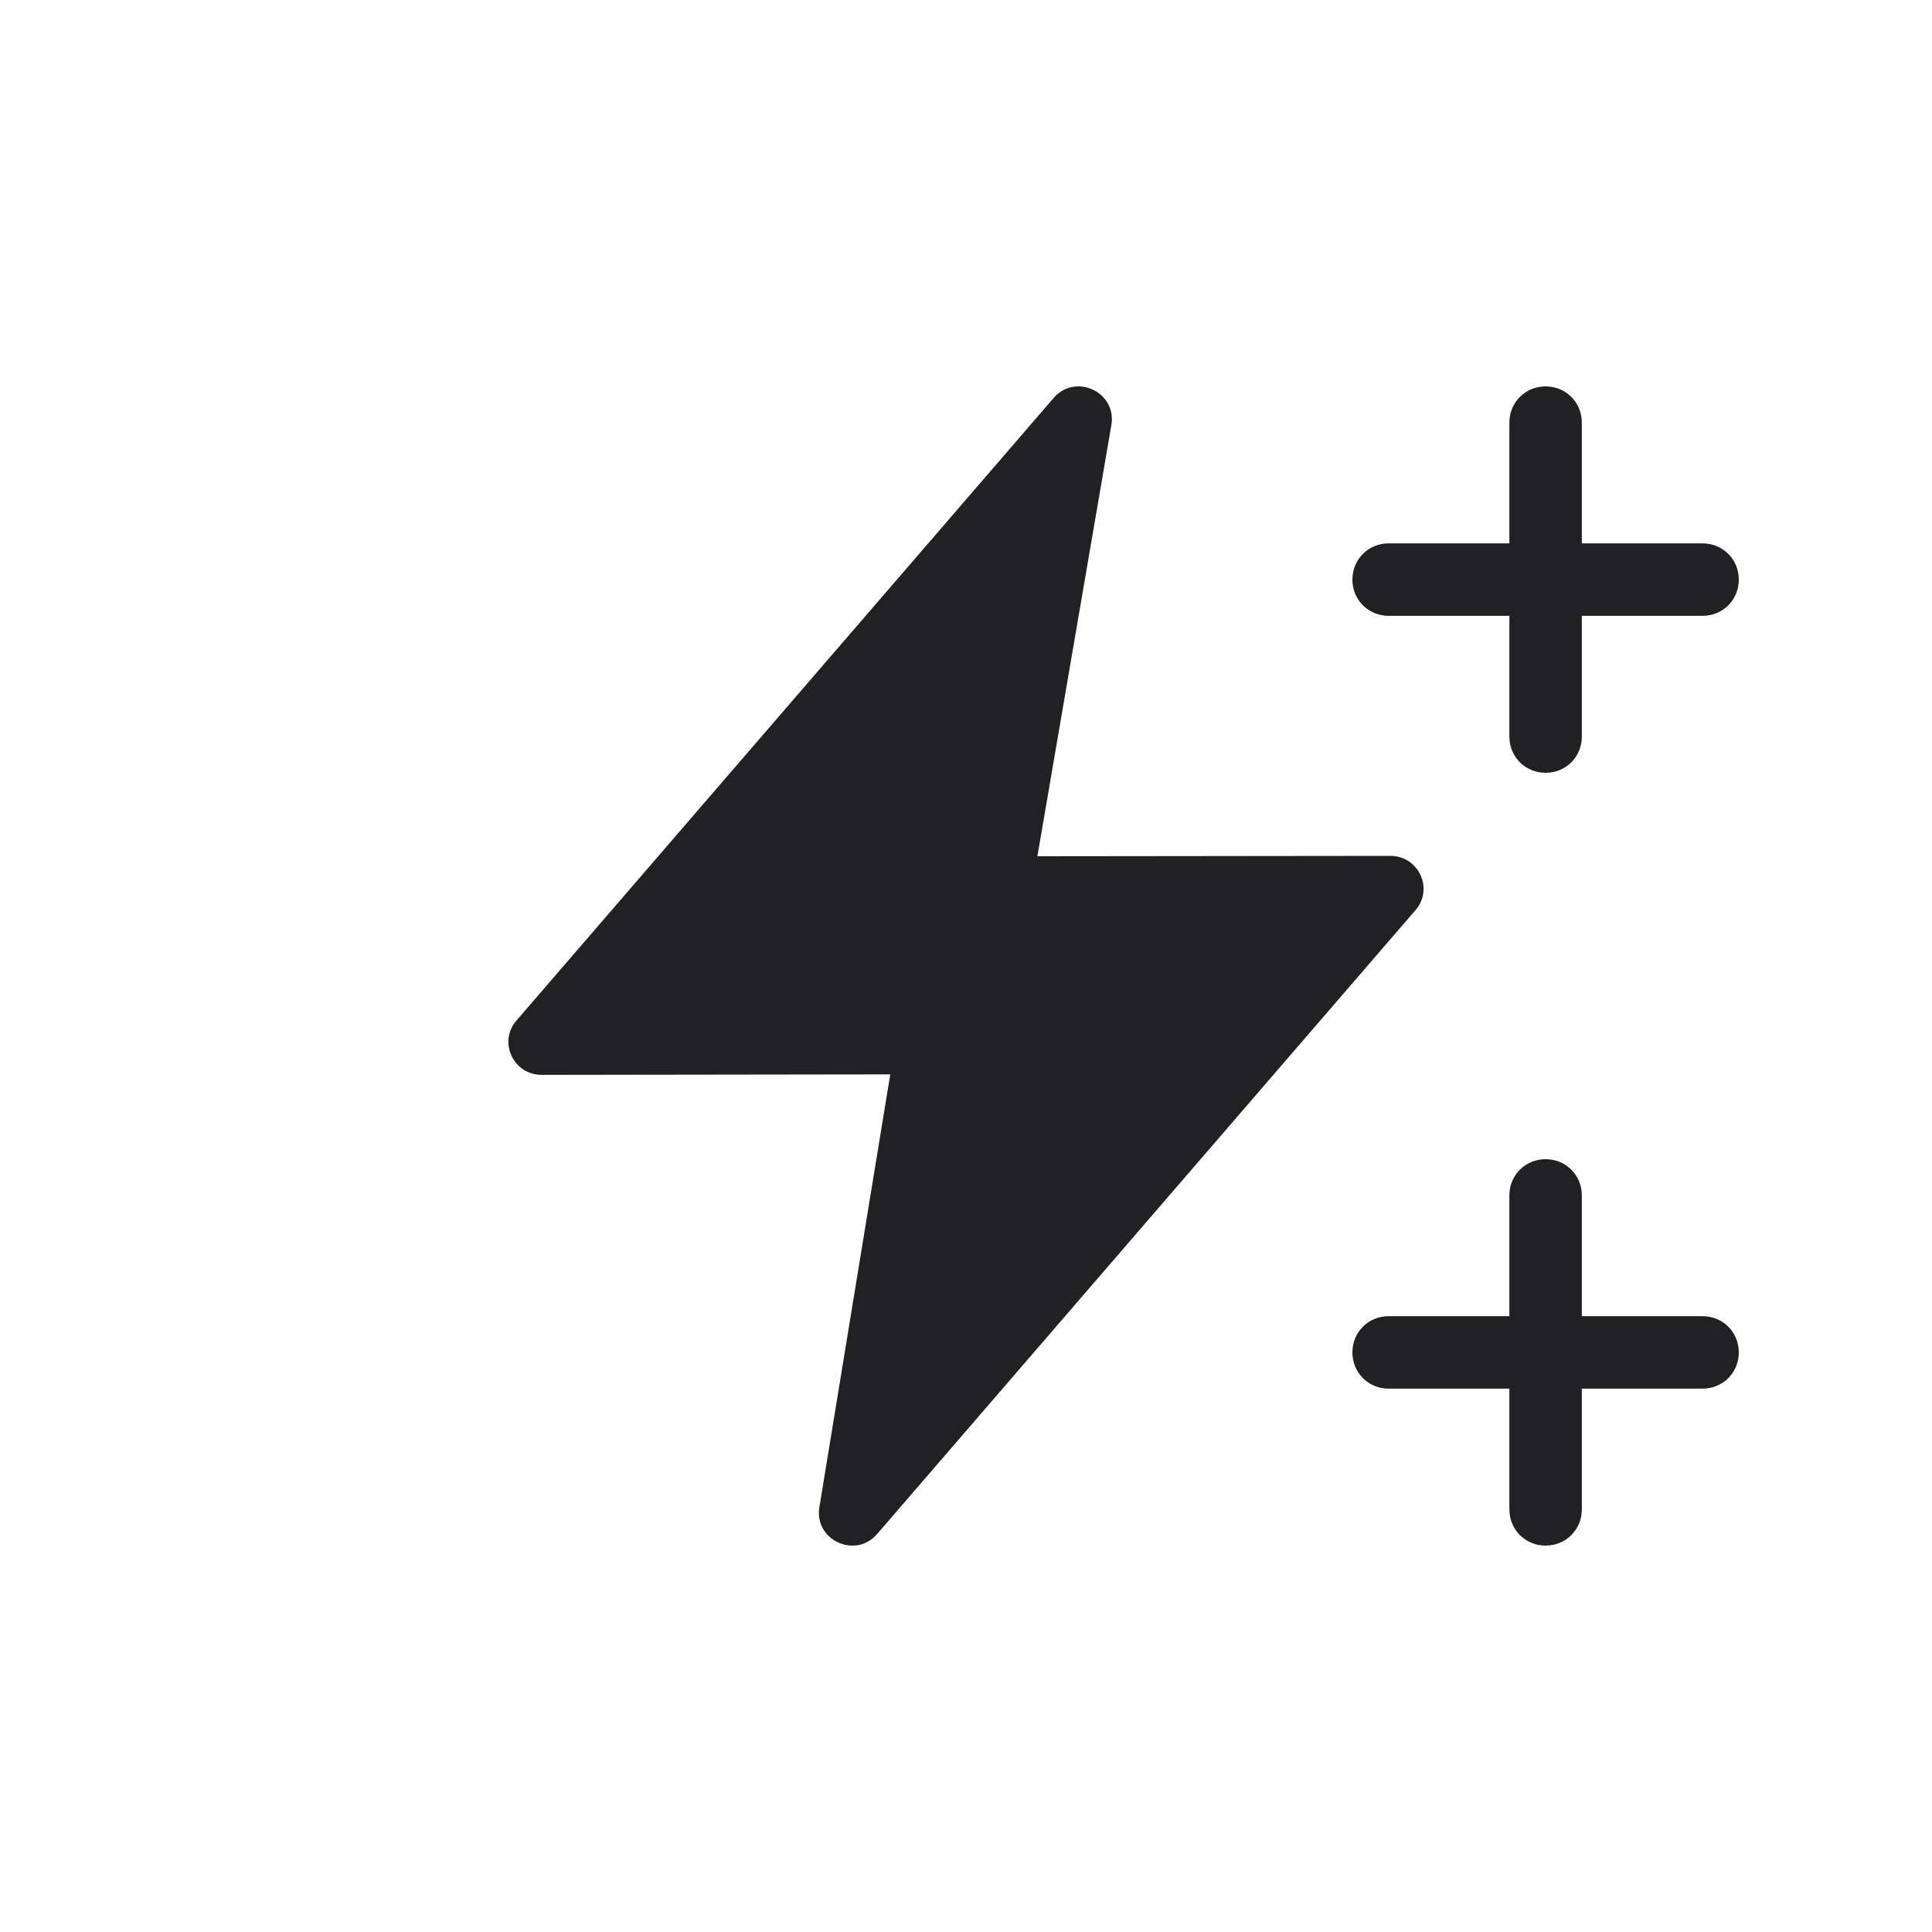
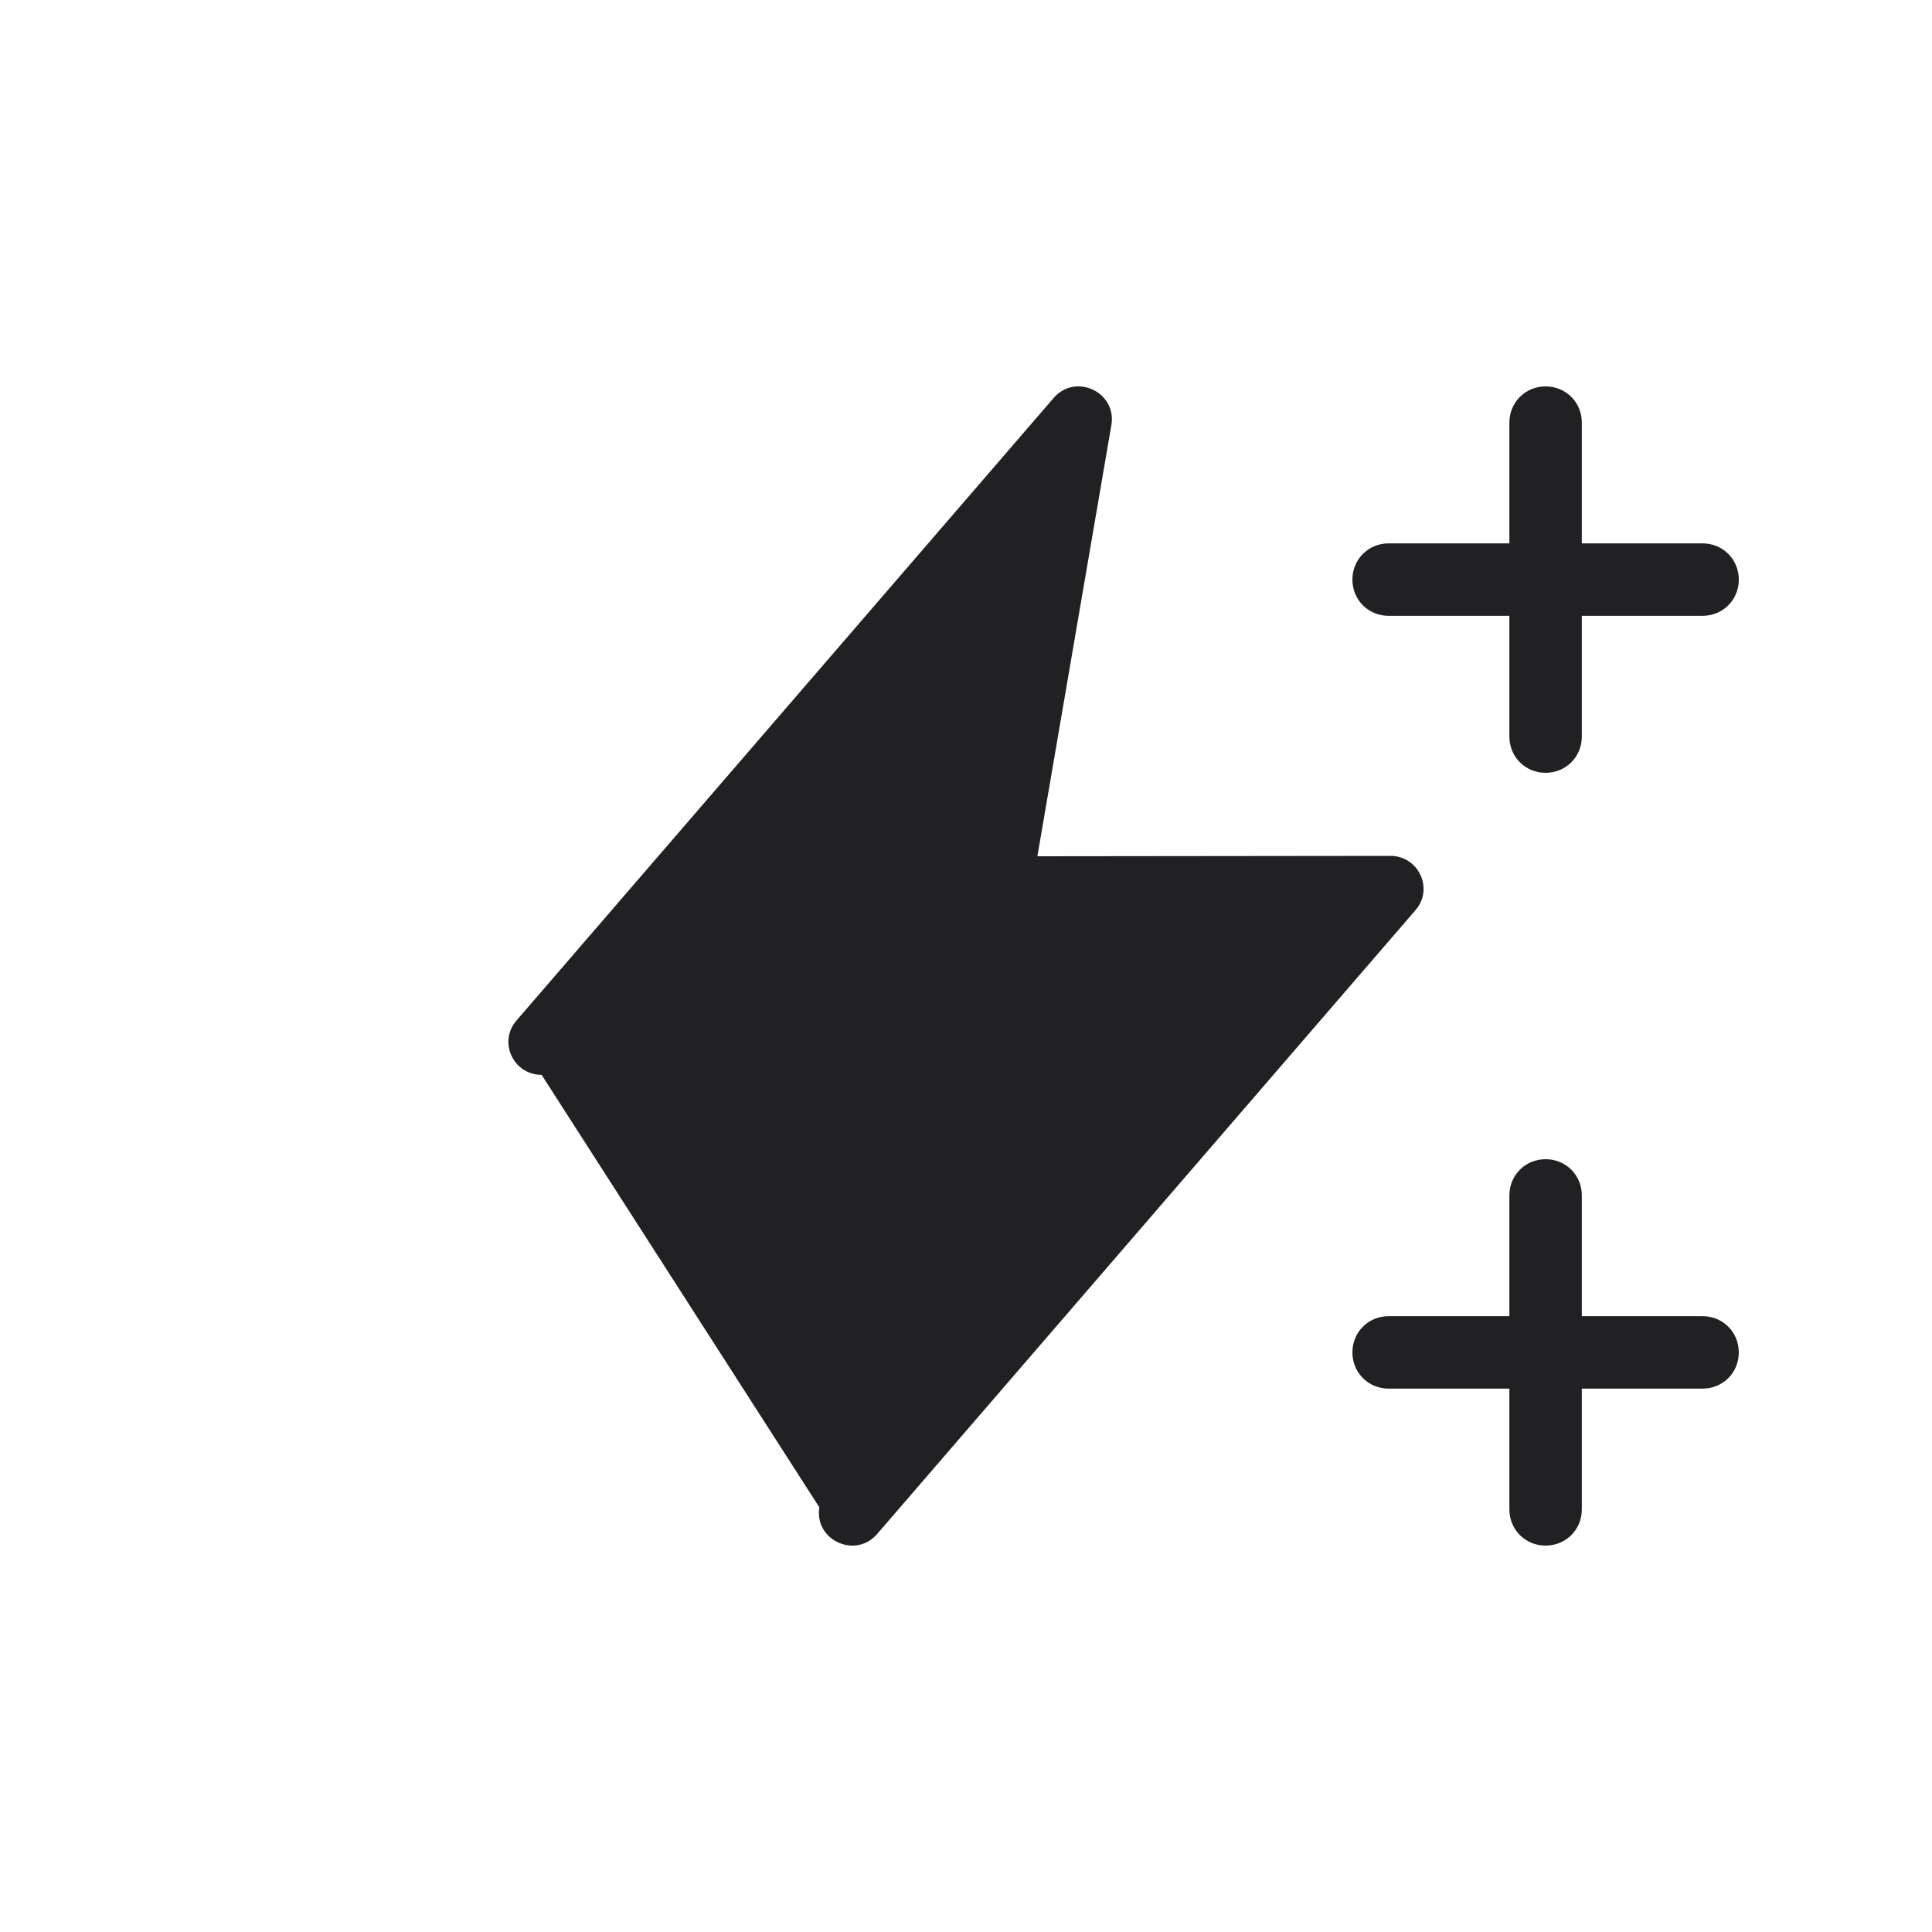
<svg xmlns="http://www.w3.org/2000/svg" width="20" height="20" viewBox="0 0 20 20" fill="none">
-   <path fill-rule="evenodd" clip-rule="evenodd" d="M16.375 6.375V7.625C16.375 7.835 16.21 8 16 8C15.79 8 15.625 7.835 15.625 7.625V6.375H14.375C14.165 6.375 14 6.21 14 6C14 5.79 14.165 5.625 14.375 5.625H15.625V4.375C15.625 4.165 15.79 4 16 4C16.21 4 16.375 4.165 16.375 4.375V5.625H17.625C17.835 5.625 18 5.79 18 6C18 6.21 17.835 6.375 17.625 6.375H16.375ZM8.482 15.604L9.216 11.122L5.607 11.127C5.314 11.127 5.155 10.786 5.346 10.565L10.907 4.12C11.133 3.858 11.562 4.058 11.505 4.399L10.739 8.864L14.393 8.86C14.685 8.86 14.845 9.201 14.653 9.422L9.08 15.88C8.855 16.141 8.427 15.943 8.482 15.604ZM16.375 15.625V14.375H17.625C17.835 14.375 18 14.21 18 14C18 13.79 17.835 13.625 17.625 13.625H16.375V12.375C16.375 12.165 16.21 12 16 12C15.79 12 15.625 12.165 15.625 12.375V13.625H14.375C14.165 13.625 14 13.79 14 14C14 14.21 14.165 14.375 14.375 14.375H15.625V15.625C15.625 15.835 15.79 16 16 16C16.21 16 16.375 15.835 16.375 15.625Z" fill="#212124" />
+   <path fill-rule="evenodd" clip-rule="evenodd" d="M16.375 6.375V7.625C16.375 7.835 16.21 8 16 8C15.79 8 15.625 7.835 15.625 7.625V6.375H14.375C14.165 6.375 14 6.21 14 6C14 5.79 14.165 5.625 14.375 5.625H15.625V4.375C15.625 4.165 15.79 4 16 4C16.21 4 16.375 4.165 16.375 4.375V5.625H17.625C17.835 5.625 18 5.79 18 6C18 6.21 17.835 6.375 17.625 6.375H16.375ZM8.482 15.604L5.607 11.127C5.314 11.127 5.155 10.786 5.346 10.565L10.907 4.12C11.133 3.858 11.562 4.058 11.505 4.399L10.739 8.864L14.393 8.86C14.685 8.86 14.845 9.201 14.653 9.422L9.08 15.88C8.855 16.141 8.427 15.943 8.482 15.604ZM16.375 15.625V14.375H17.625C17.835 14.375 18 14.21 18 14C18 13.79 17.835 13.625 17.625 13.625H16.375V12.375C16.375 12.165 16.21 12 16 12C15.79 12 15.625 12.165 15.625 12.375V13.625H14.375C14.165 13.625 14 13.79 14 14C14 14.21 14.165 14.375 14.375 14.375H15.625V15.625C15.625 15.835 15.79 16 16 16C16.21 16 16.375 15.835 16.375 15.625Z" fill="#212124" />
</svg>